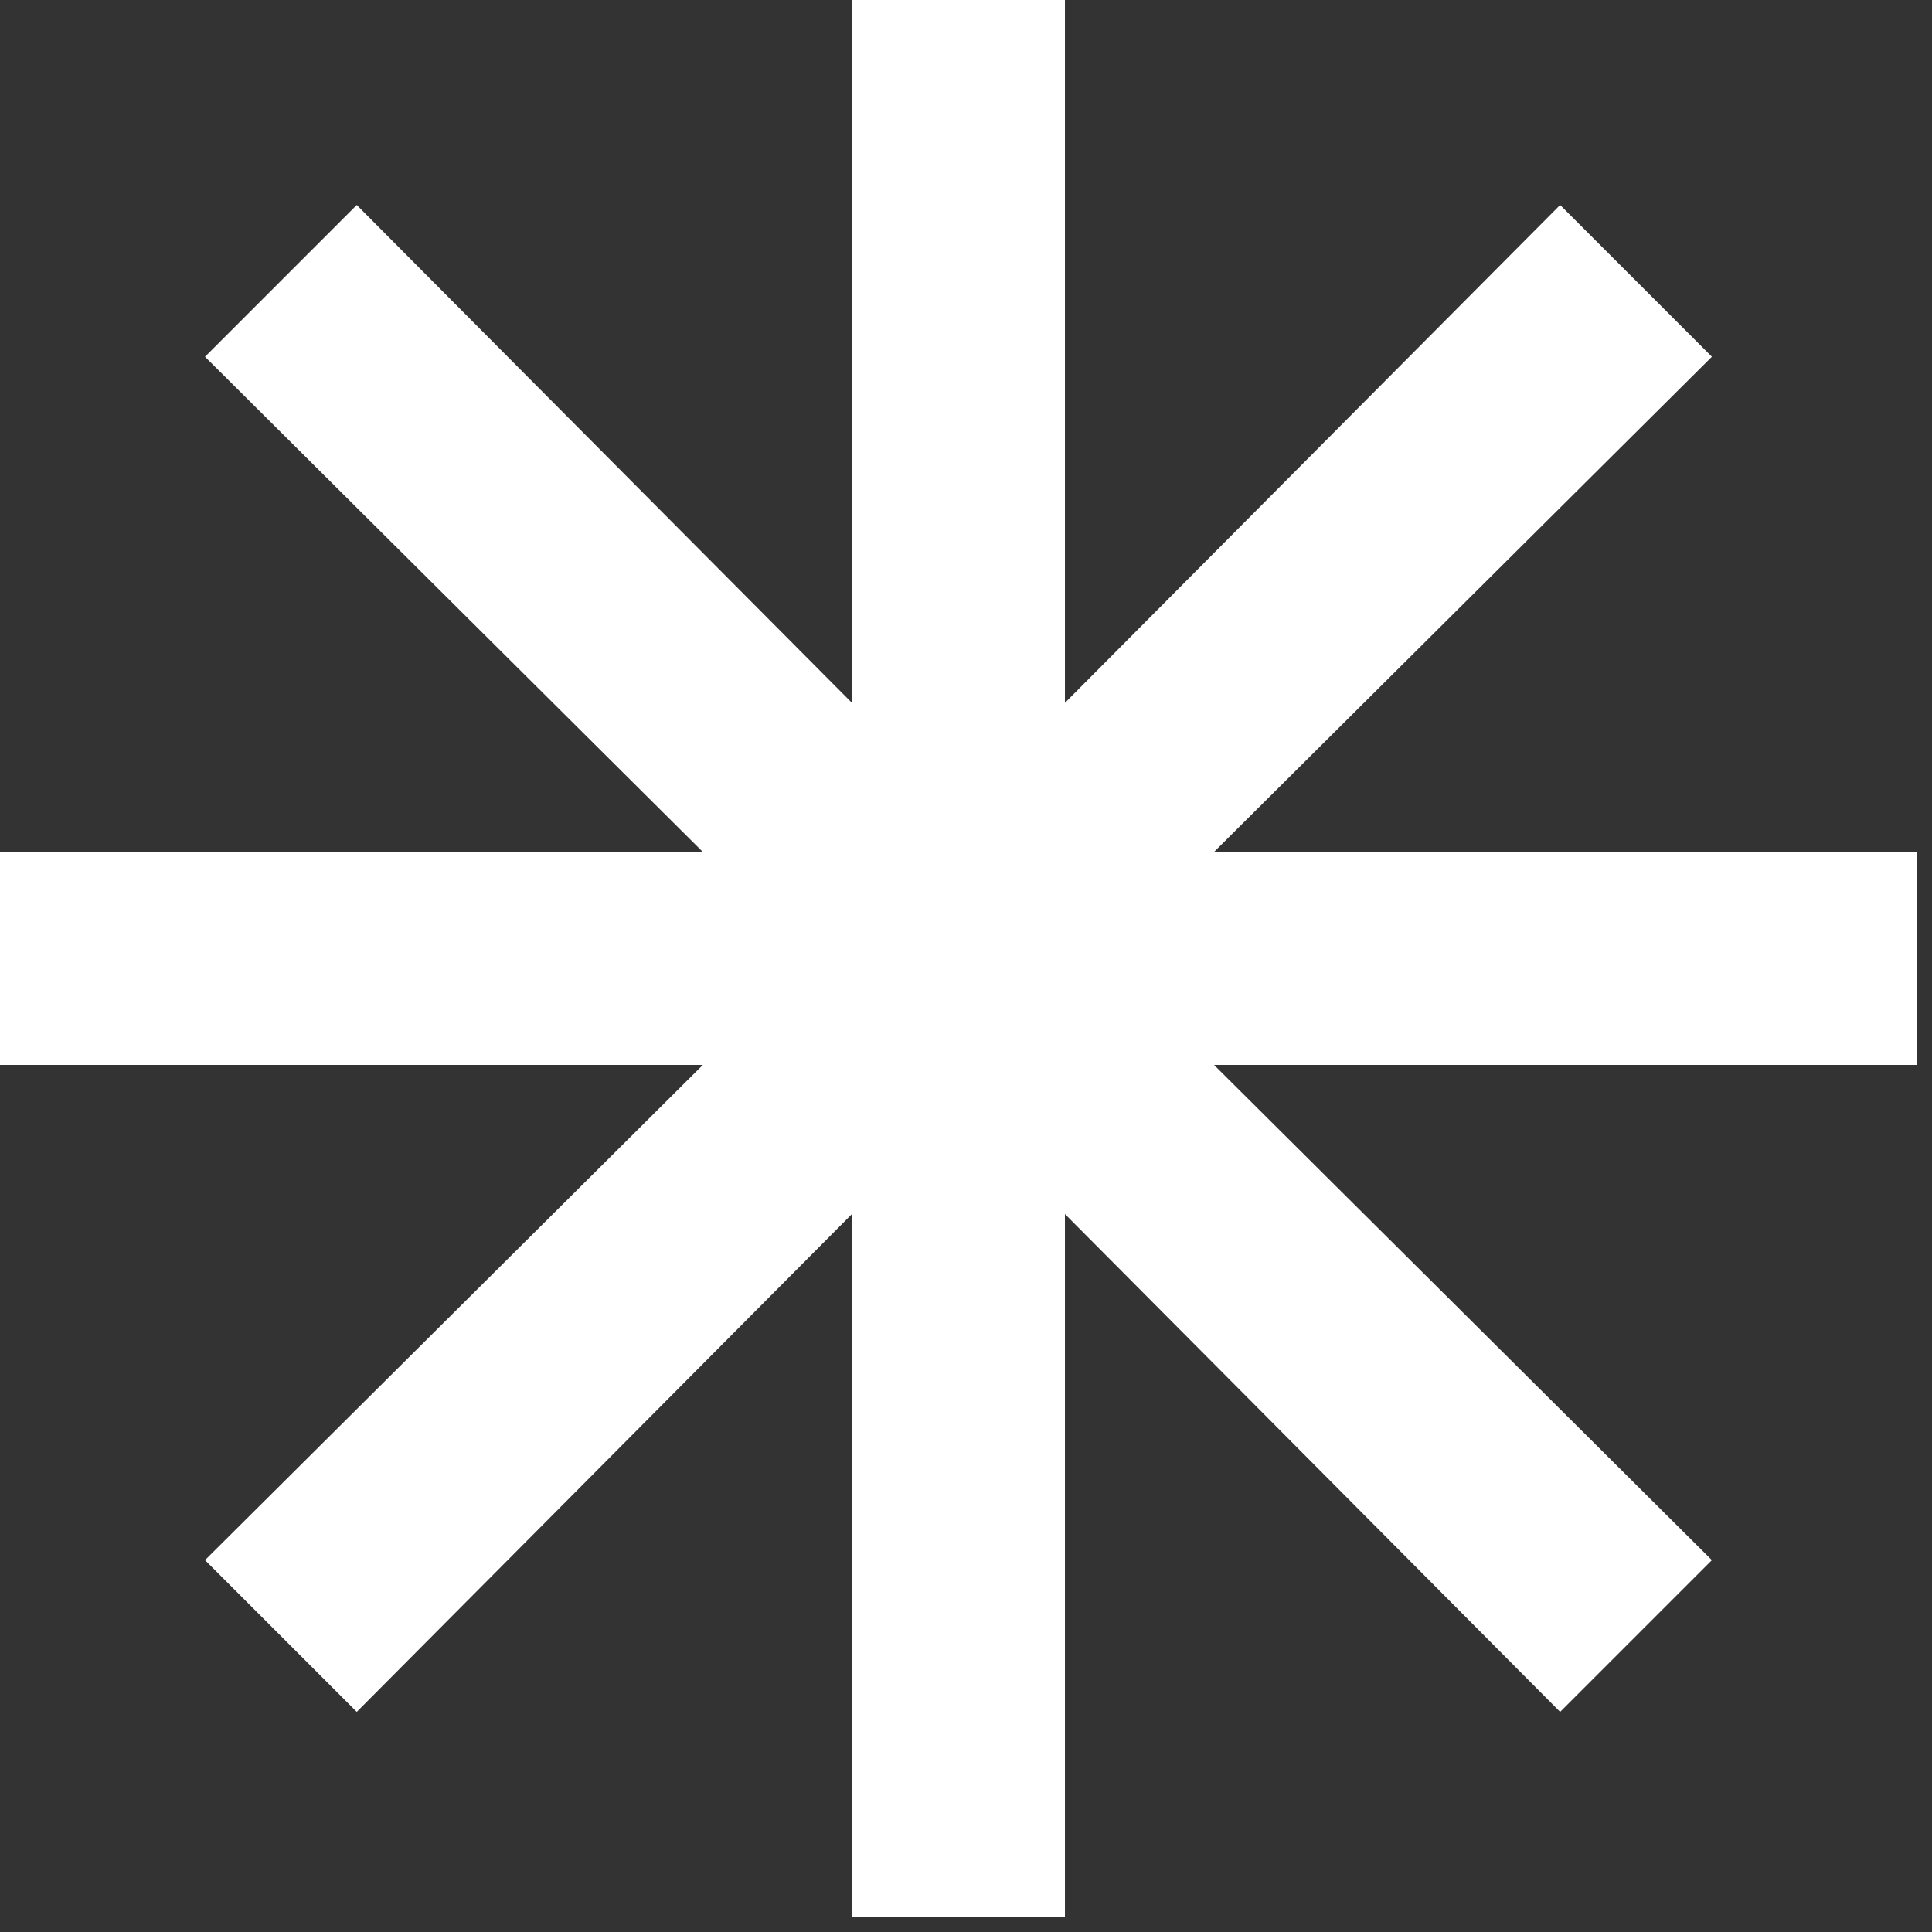
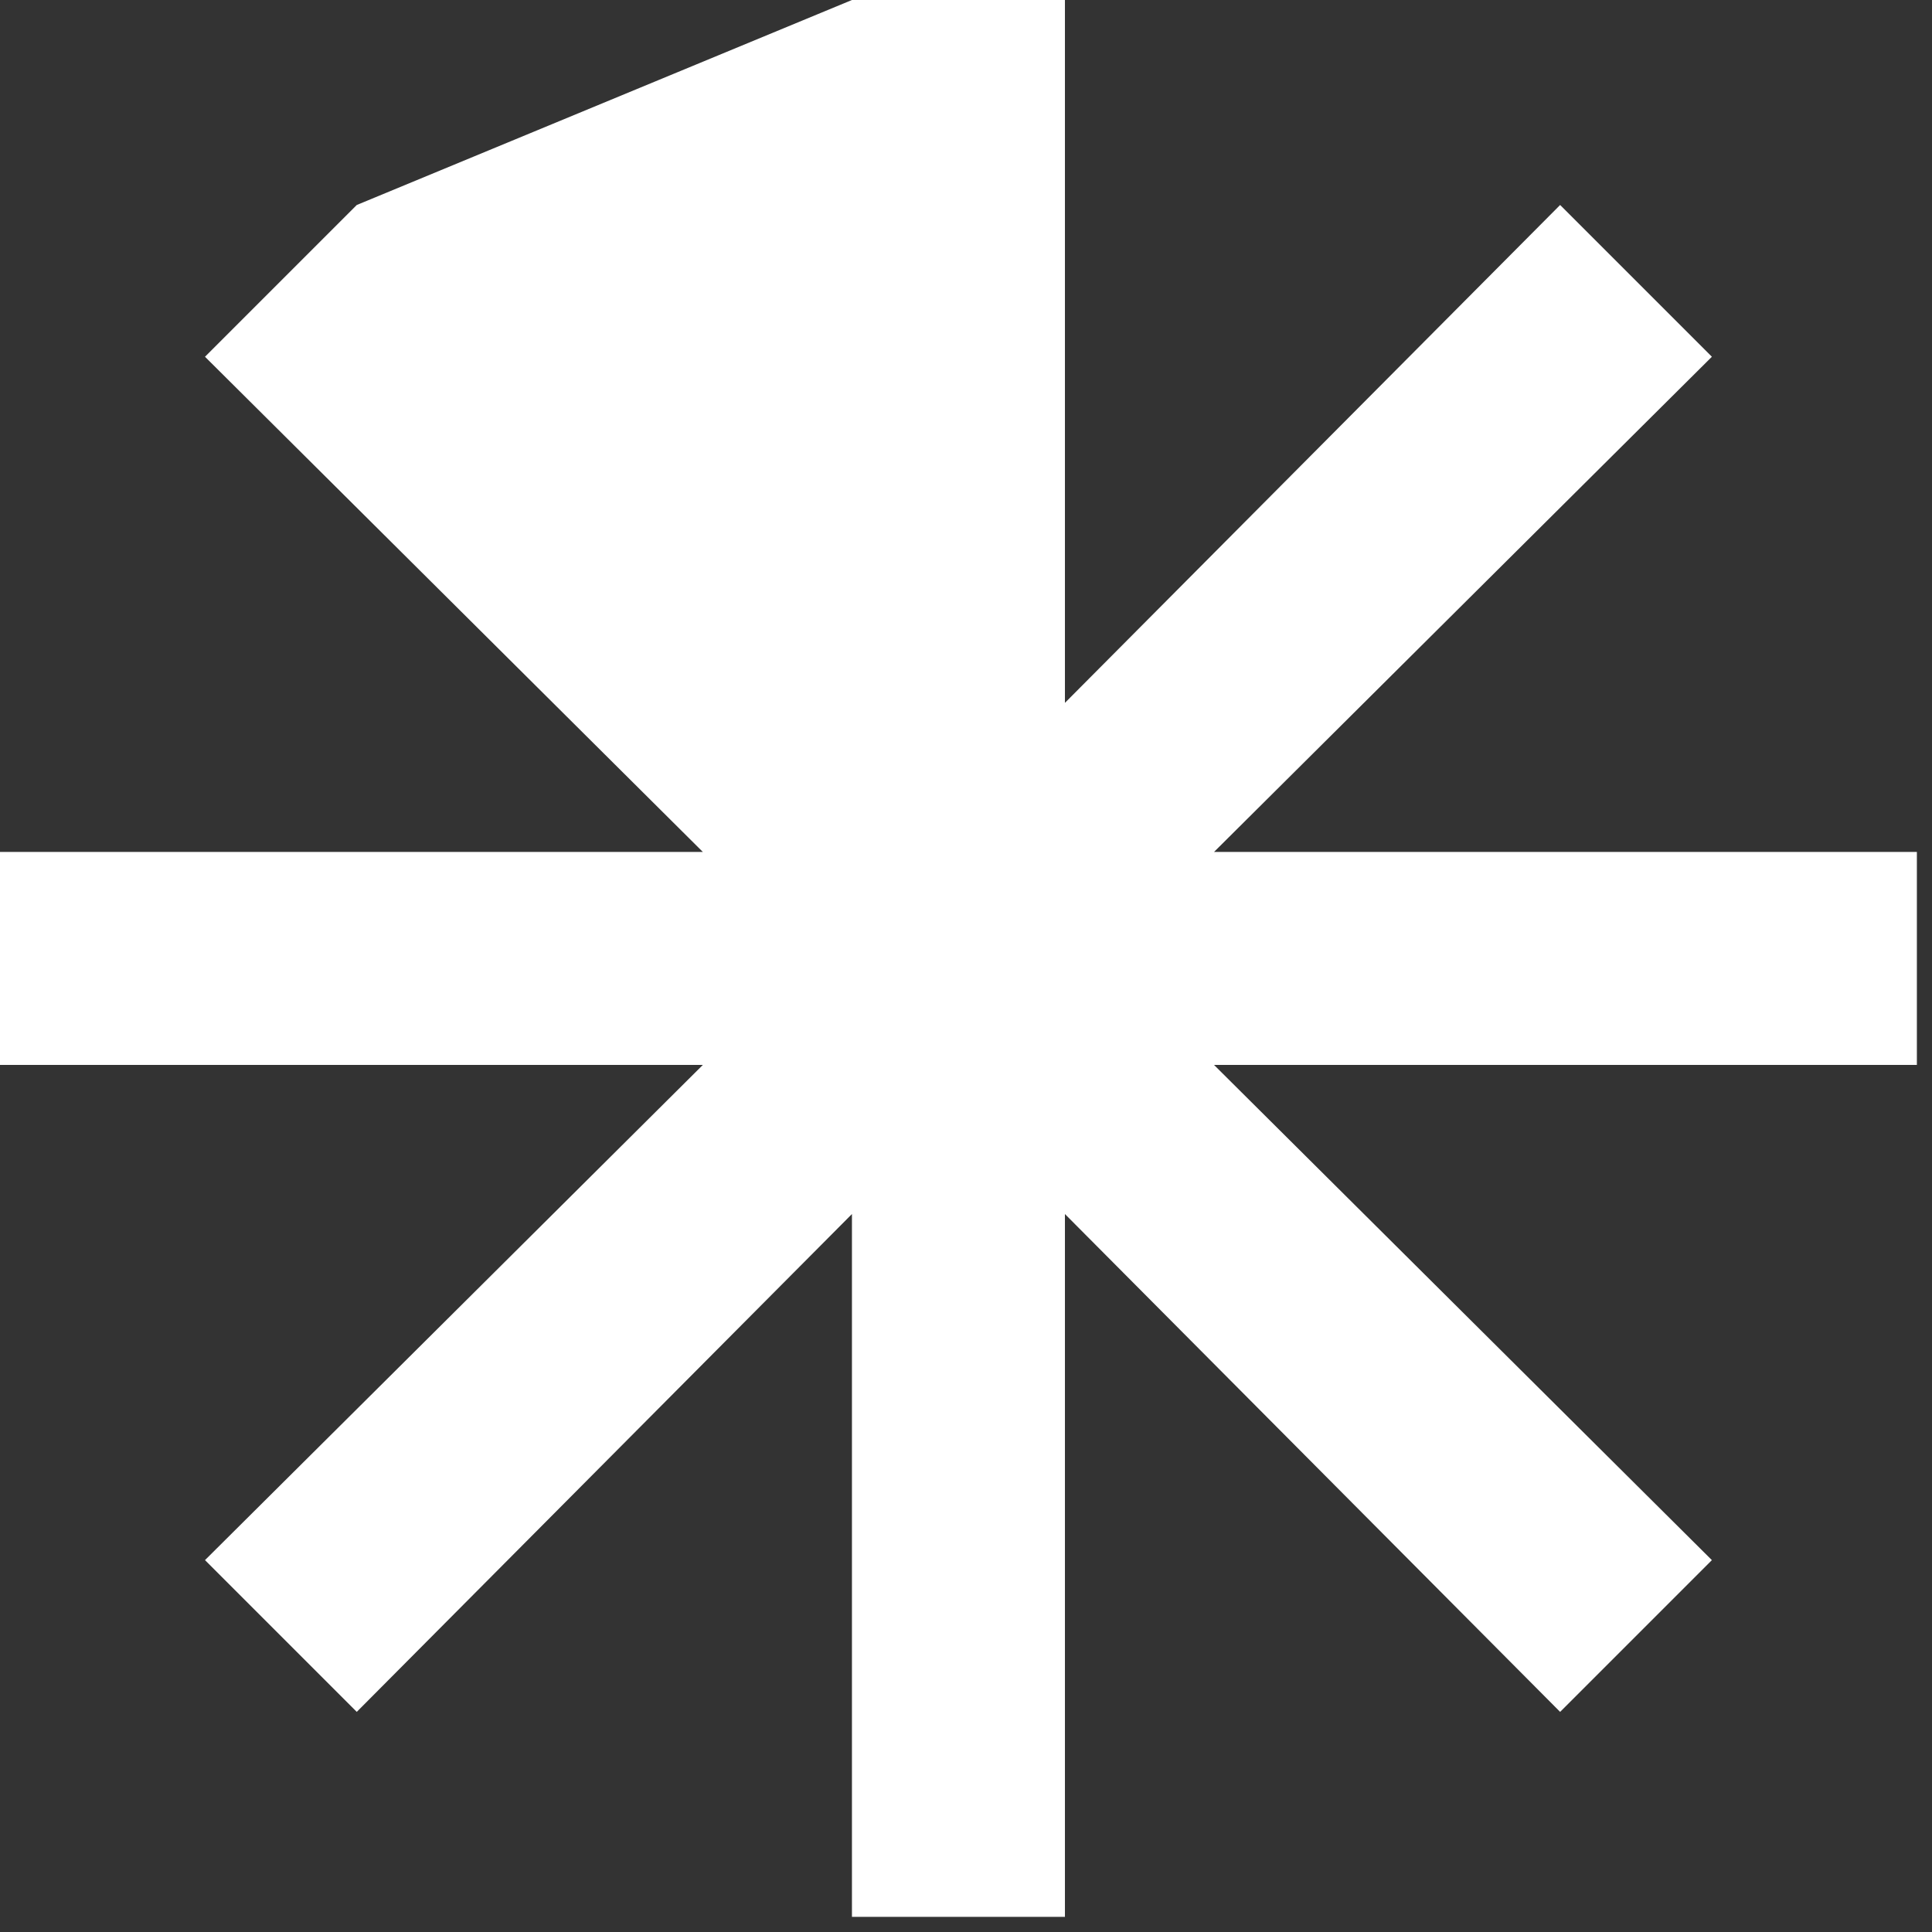
<svg xmlns="http://www.w3.org/2000/svg" width="58" height="58" viewBox="0 0 58 58" fill="none">
  <rect x="0" y="0" width="58" height="58" fill="#333333" stroke="none" />
-   <path d="M25.576 57.546V36.446L10.71 51.392L6.154 46.836L21.1 31.97H0V25.576H21.1L6.154 10.71L10.71 6.154L25.576 21.1L25.576 0H31.97V21.1L46.836 6.154L51.392 10.71L36.446 25.576H57.546V31.97H36.446L51.392 46.836L46.836 51.392L31.97 36.446V57.546H25.576Z" fill="white" />
+   <path d="M25.576 57.546V36.446L10.71 51.392L6.154 46.836L21.1 31.97H0V25.576H21.1L6.154 10.71L10.71 6.154L25.576 0H31.97V21.1L46.836 6.154L51.392 10.71L36.446 25.576H57.546V31.97H36.446L51.392 46.836L46.836 51.392L31.97 36.446V57.546H25.576Z" fill="white" />
</svg>